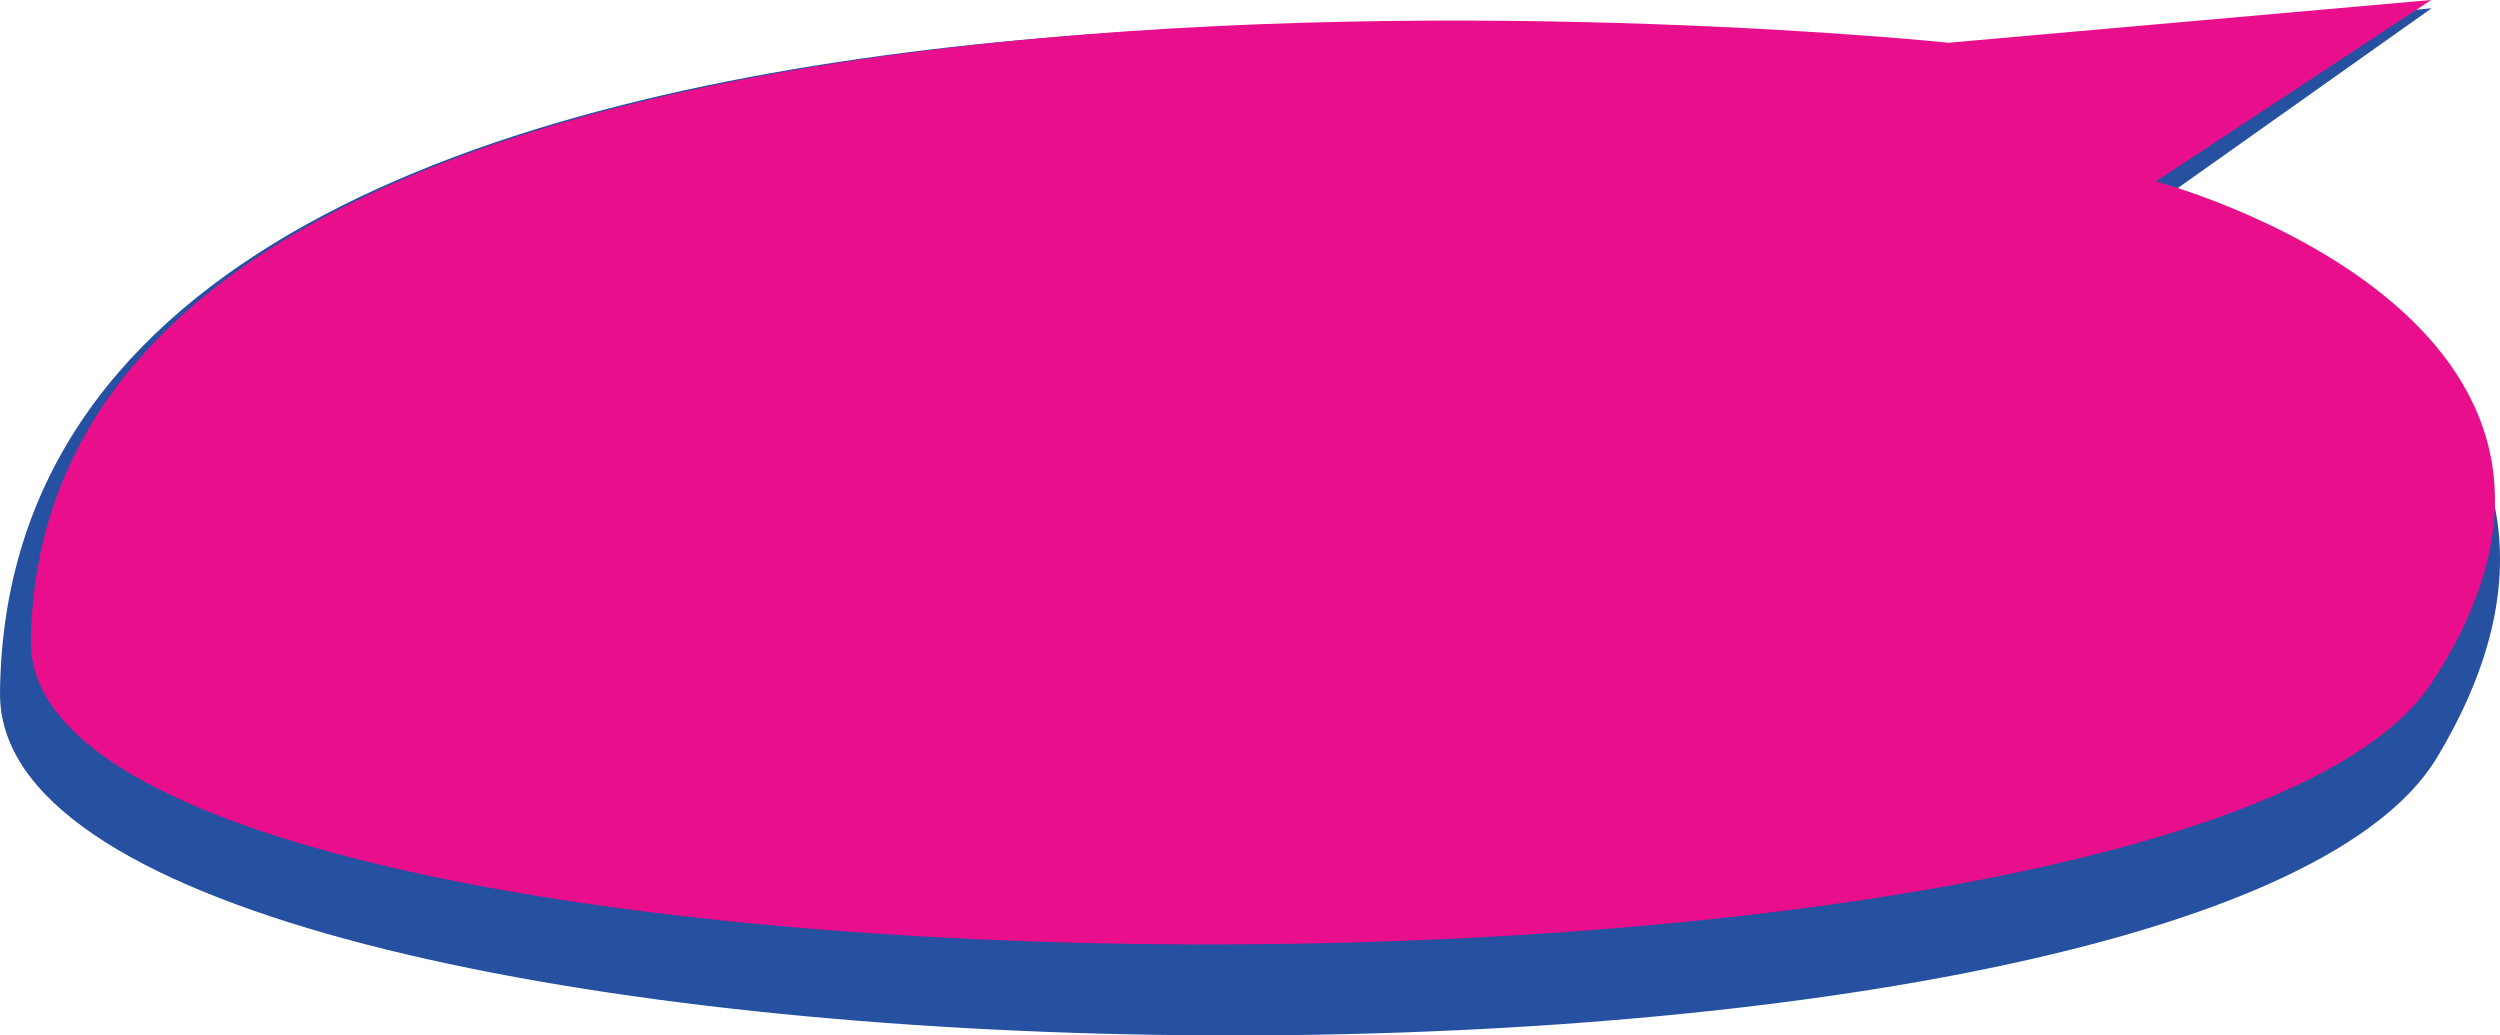
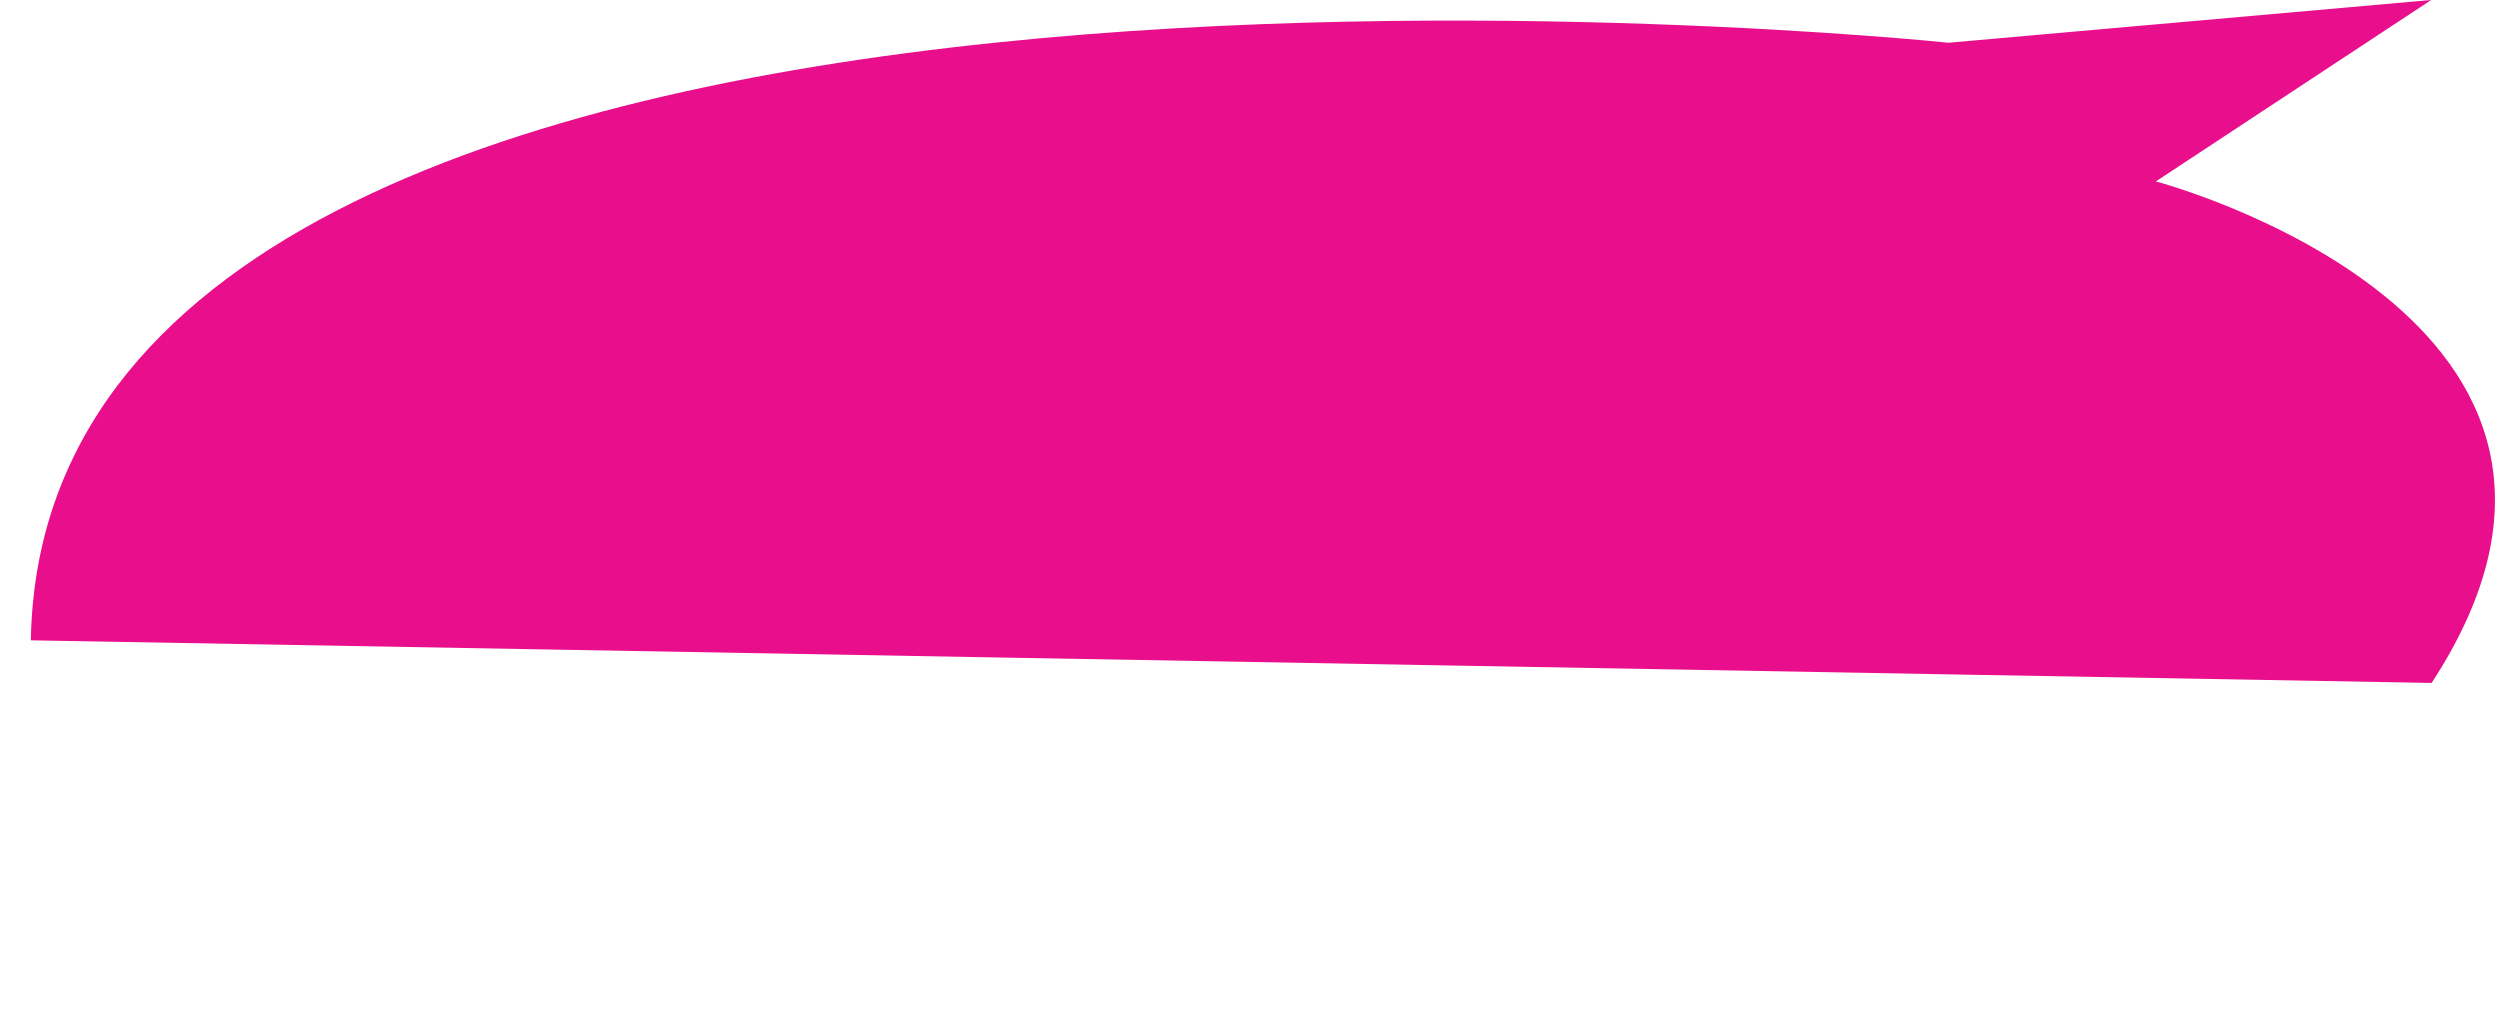
<svg xmlns="http://www.w3.org/2000/svg" width="218.622" height="90.548" viewBox="0 0 218.622 90.548">
  <g id="Group_40169" data-name="Group 40169" transform="translate(-3763.773 4711.78)">
-     <path id="Path_22864" data-name="Path 22864" d="M1686.118,2635.782c.729-76.429,169.829-56.09,169.829-56.09l42.813-3.792-24.324,17.23s45.789,13.357,24.8,48.279c-20.9,34.778-213.469,31.674-213.114-5.625Z" transform="translate(2077.655 -7286.957)" fill="#2650a0" />
-     <path id="Path_22865" data-name="Path 22865" d="M1696.286,2629.166c1.22-69.688,167.7-52.257,167.7-52.257l42.209-3.739-24.08,15.867s45.026,11.877,24.115,43.856c-20.827,31.847-210.537,30.279-209.943-3.728Z" transform="translate(2070.184 -7284.951)" fill="#e90e8b" />
+     <path id="Path_22865" data-name="Path 22865" d="M1696.286,2629.166c1.22-69.688,167.7-52.257,167.7-52.257l42.209-3.739-24.08,15.867s45.026,11.877,24.115,43.856Z" transform="translate(2070.184 -7284.951)" fill="#e90e8b" />
  </g>
</svg>